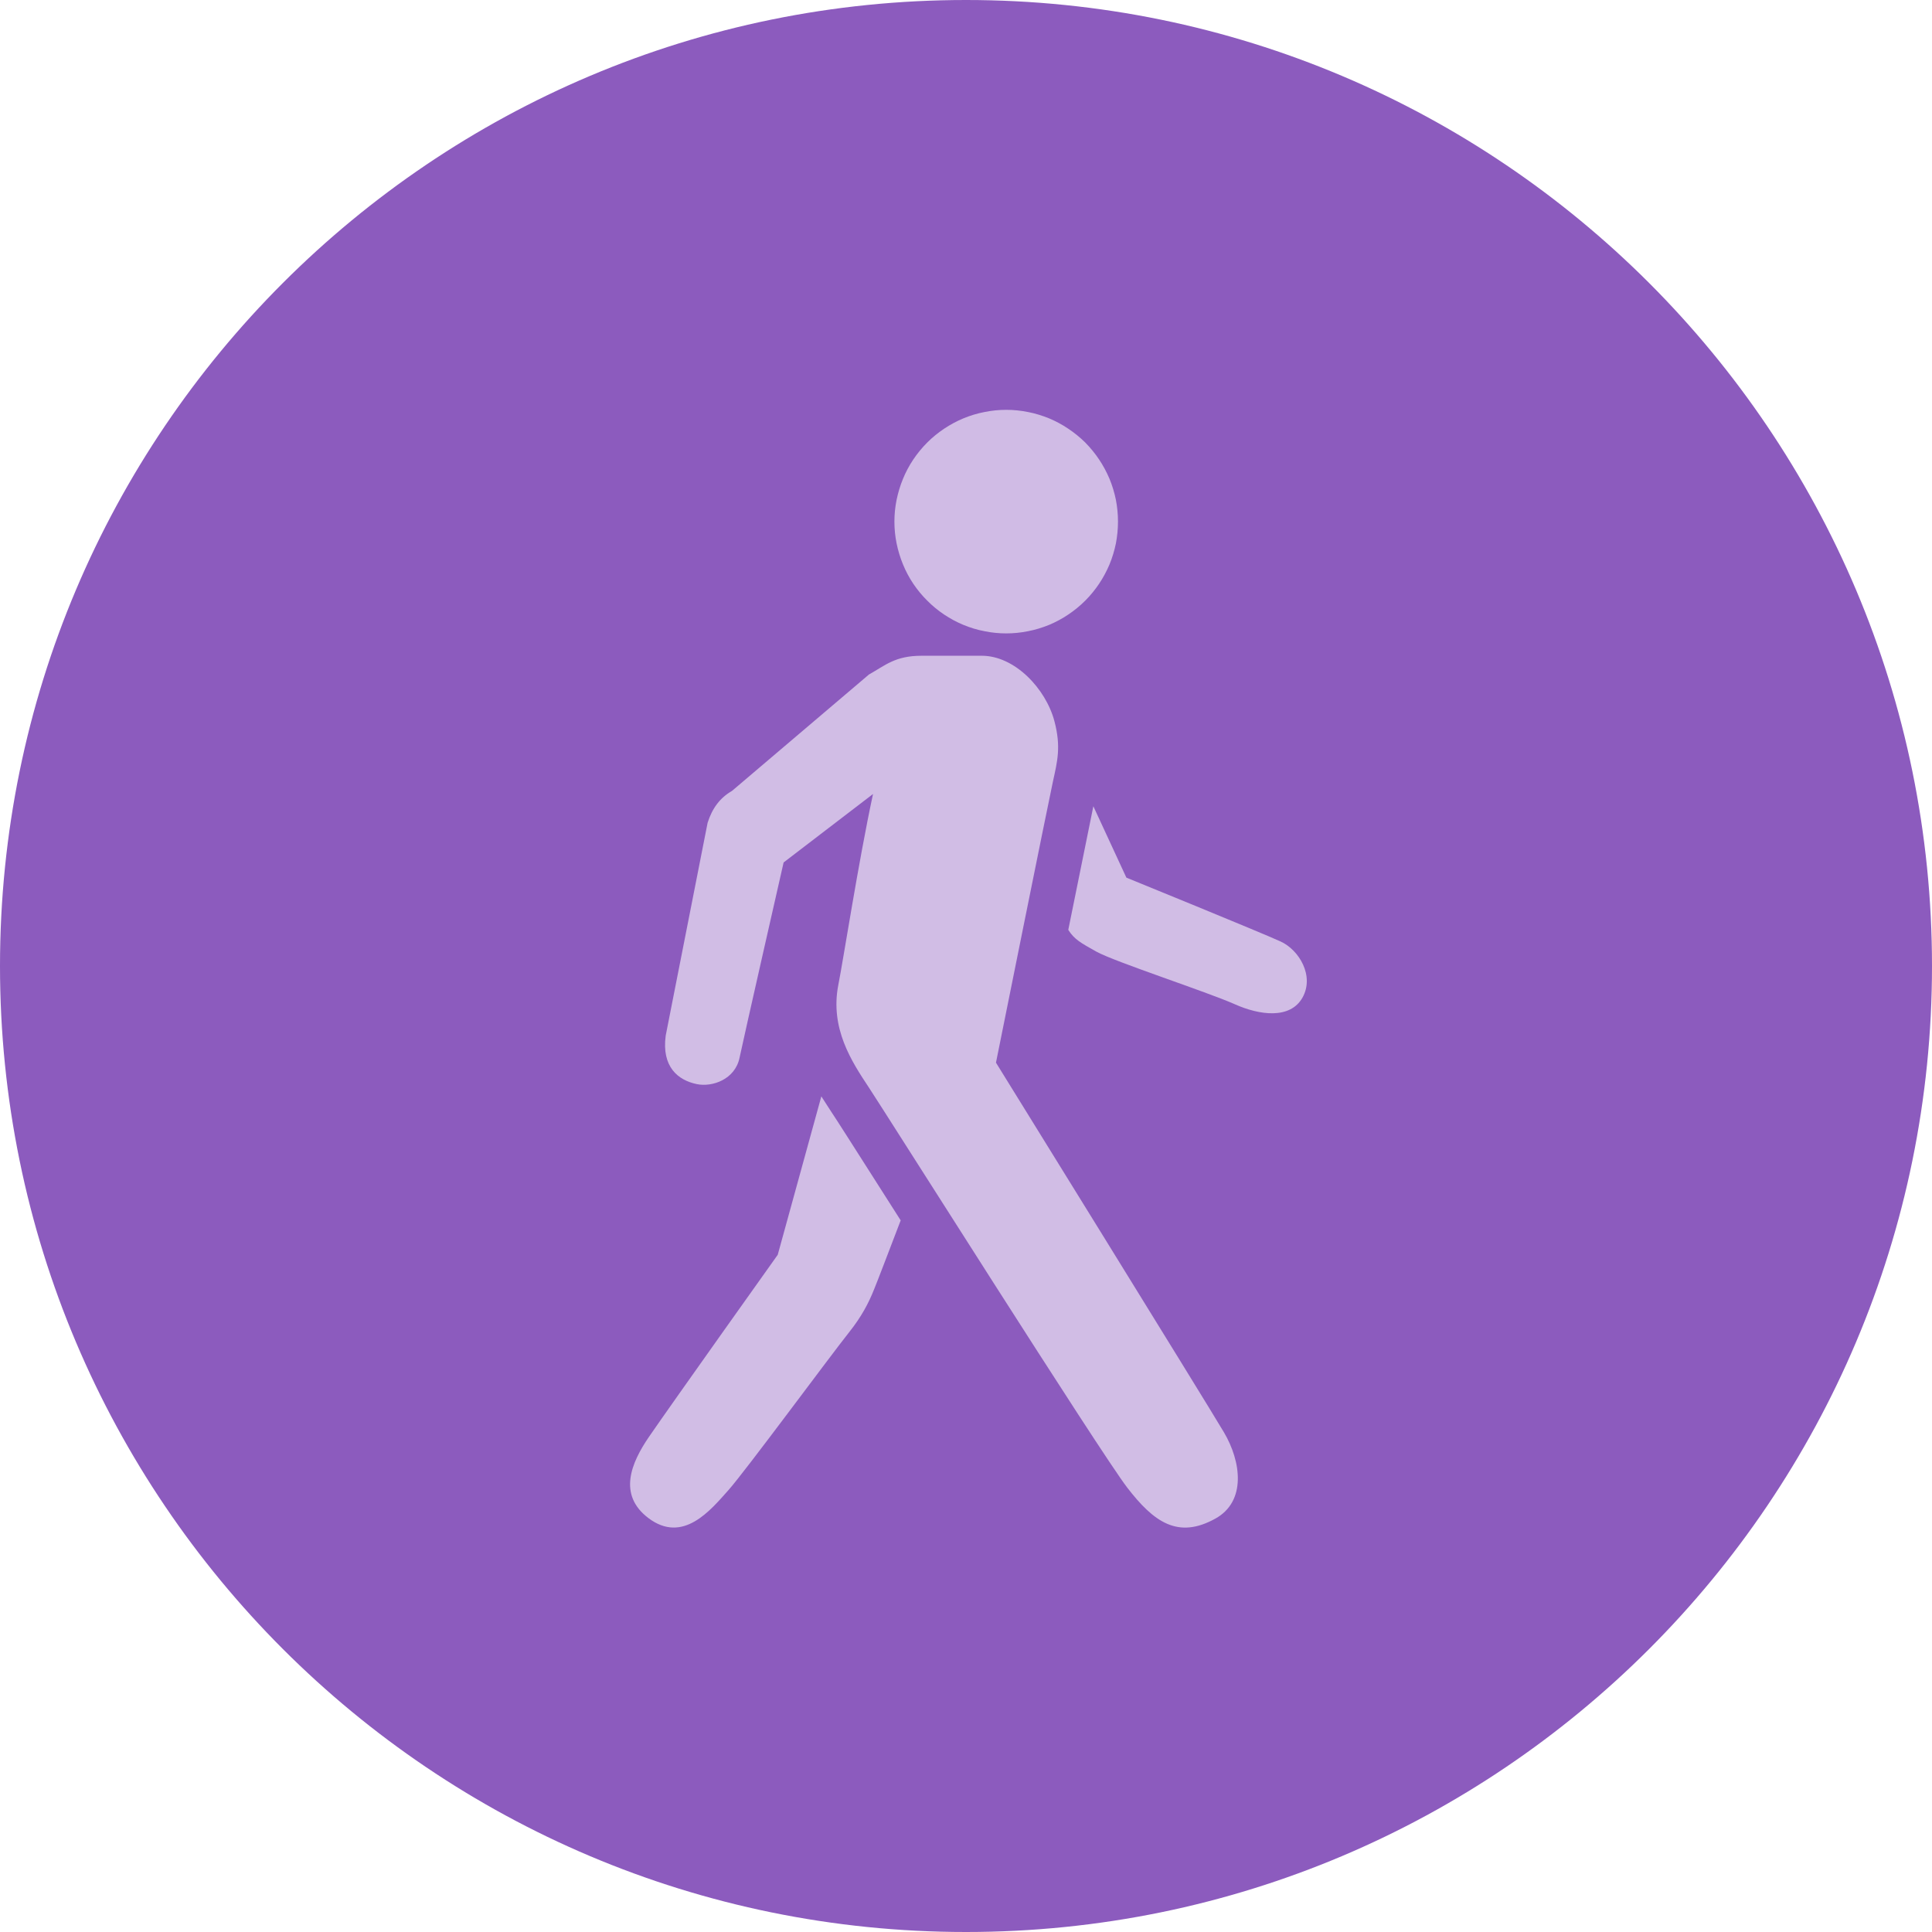
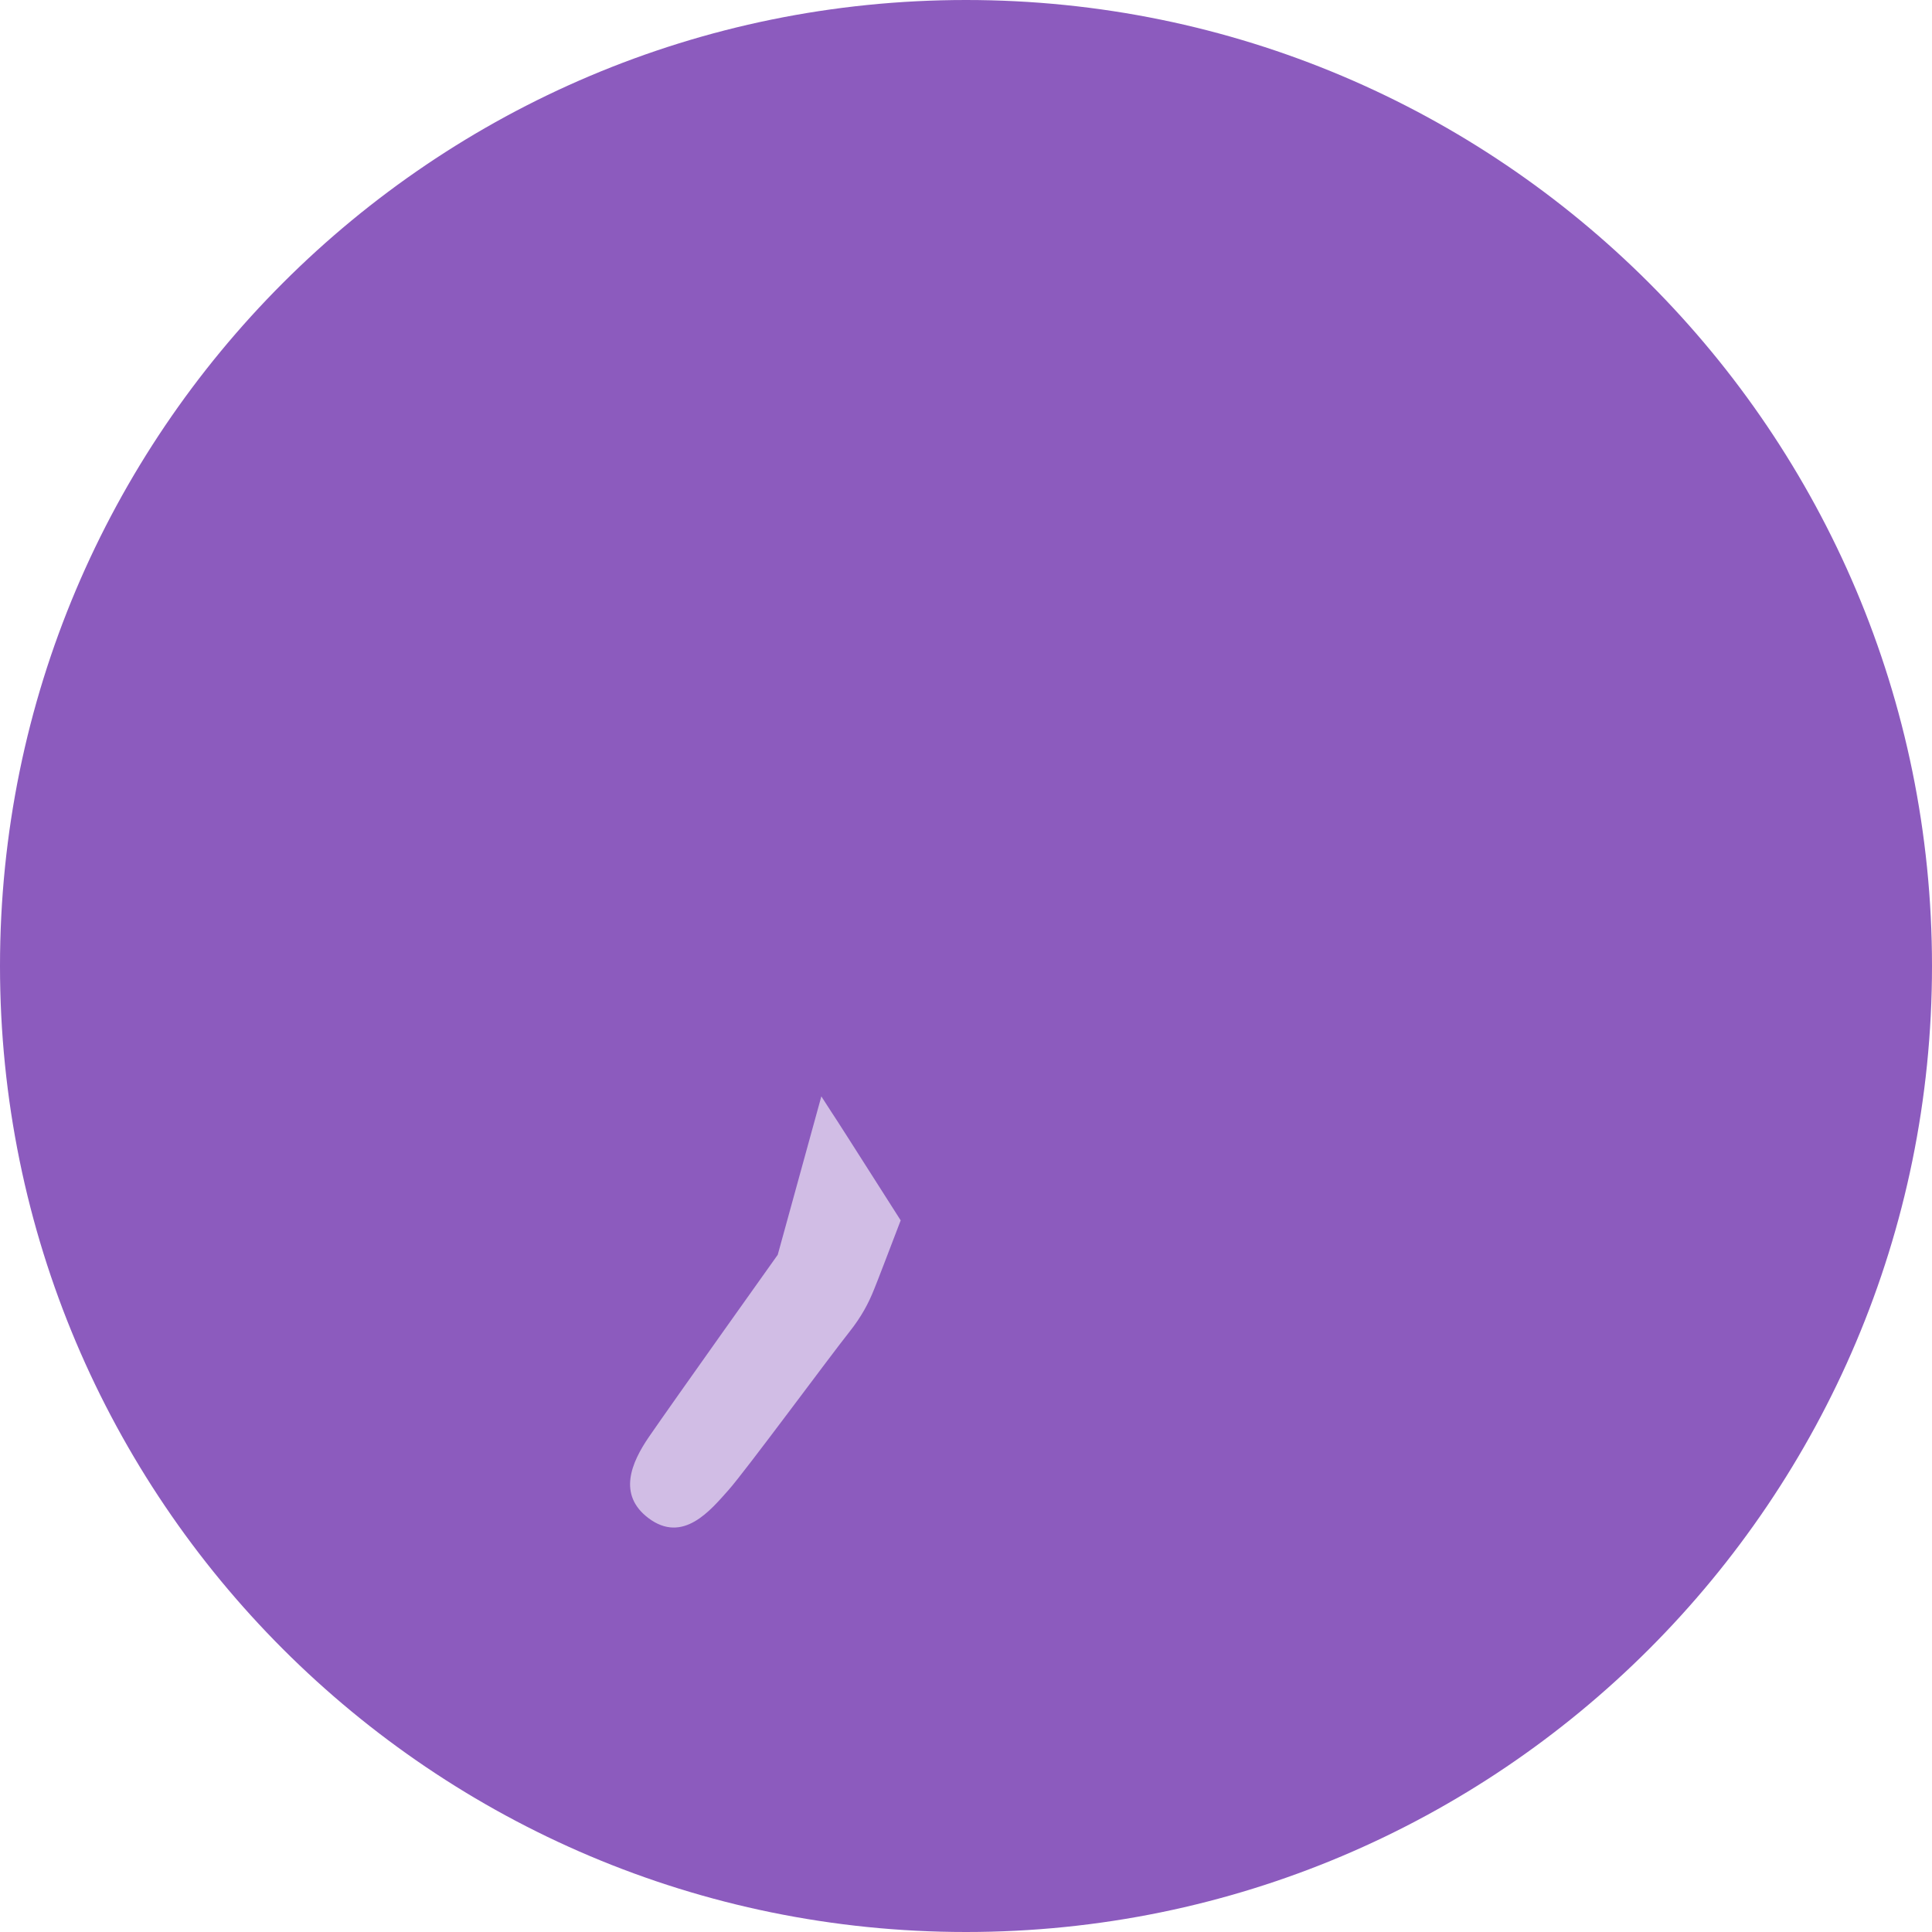
<svg xmlns="http://www.w3.org/2000/svg" width="96" zoomAndPan="magnify" viewBox="0 0 72 72" height="96" preserveAspectRatio="xMidYMid meet" version="1.0">
  <defs>
    <filter x="0%" y="0%" width="100%" height="100%" id="2157b3dcc4">
      <feColorMatrix values="0 0 0 0 1 0 0 0 0 1 0 0 0 0 1 0 0 0 1 0" color-interpolation-filters="sRGB" />
    </filter>
    <clipPath id="2ce31ba243">
      <path d="M 36 0 C 16.117 0 0 16.117 0 36 C 0 55.883 16.117 72 36 72 C 55.883 72 72 55.883 72 36 C 72 16.117 55.883 0 36 0 Z M 36 0 " clip-rule="nonzero" />
    </clipPath>
    <mask id="06e0315f96">
      <g filter="url(#2157b3dcc4)">
        <rect x="-7.2" width="86.4" fill="#000000" y="-7.2" height="86.4" fill-opacity="0.98" />
      </g>
    </mask>
    <clipPath id="e8ca8e66cd">
      <path d="M 0.121 0.121 L 8.762 0.121 L 8.762 8.762 L 0.121 8.762 Z M 0.121 0.121 " clip-rule="nonzero" />
    </clipPath>
    <clipPath id="f4f7856861">
-       <rect x="0" width="9" y="0" height="9" />
-     </clipPath>
+       </clipPath>
    <clipPath id="70a3e3b7e4">
      <path d="M 23.004 40 L 34 40 L 34 57 L 23.004 57 Z M 23.004 40 " clip-rule="nonzero" />
    </clipPath>
  </defs>
  <g clip-path="url(#2ce31ba243)">
    <rect x="-7.2" width="86.4" fill="#8c5bbe" y="-7.2" height="86.4" fill-opacity="1" />
  </g>
  <g mask="url(#06e0315f96)">
    <g transform="matrix(1, 0, 0, 1, 33, 15)">
      <g clip-path="url(#f4f7856861)">
        <g clip-path="url(#e8ca8e66cd)">
-           <path fill="#d1bde5" d="M 8.664 4.438 C 8.664 4.711 8.637 4.984 8.586 5.254 C 8.531 5.52 8.453 5.781 8.348 6.035 C 8.242 6.285 8.113 6.527 7.961 6.754 C 7.809 6.98 7.637 7.191 7.445 7.383 C 7.25 7.578 7.039 7.75 6.812 7.902 C 6.586 8.055 6.344 8.184 6.094 8.289 C 5.84 8.391 5.578 8.473 5.312 8.523 C 5.043 8.578 4.773 8.605 4.5 8.605 C 4.227 8.605 3.953 8.578 3.688 8.523 C 3.418 8.473 3.156 8.391 2.906 8.289 C 2.652 8.184 2.414 8.055 2.184 7.902 C 1.957 7.75 1.746 7.578 1.555 7.383 C 1.359 7.191 1.188 6.98 1.035 6.754 C 0.883 6.527 0.754 6.285 0.652 6.035 C 0.547 5.781 0.469 5.52 0.414 5.254 C 0.359 4.984 0.332 4.711 0.332 4.438 C 0.332 4.164 0.359 3.895 0.414 3.625 C 0.469 3.359 0.547 3.098 0.652 2.844 C 0.754 2.594 0.883 2.352 1.035 2.125 C 1.188 1.898 1.359 1.688 1.555 1.492 C 1.746 1.301 1.957 1.129 2.184 0.977 C 2.414 0.824 2.652 0.695 2.906 0.59 C 3.156 0.488 3.418 0.406 3.688 0.355 C 3.953 0.301 4.227 0.273 4.5 0.273 C 4.773 0.273 5.043 0.301 5.312 0.355 C 5.578 0.406 5.84 0.488 6.094 0.59 C 6.344 0.695 6.586 0.824 6.812 0.977 C 7.039 1.129 7.25 1.301 7.445 1.492 C 7.637 1.688 7.809 1.898 7.961 2.125 C 8.113 2.352 8.242 2.594 8.348 2.844 C 8.453 3.098 8.531 3.359 8.586 3.625 C 8.637 3.895 8.664 4.164 8.664 4.438 Z M 8.664 4.438 " fill-opacity="1" fill-rule="nonzero" />
-         </g>
+           </g>
      </g>
    </g>
  </g>
-   <path fill="#d1bde5" d="M 39.297 26.883 C 38.977 25.664 37.816 24.438 36.59 24.438 C 36.137 24.438 34.832 24.438 34.344 24.438 C 33.352 24.438 32.988 24.801 32.383 25.137 L 27.281 29.473 C 26.832 29.734 26.547 30.113 26.371 30.66 L 24.809 38.594 C 24.652 39.762 25.27 40.258 25.969 40.402 C 26.535 40.52 27.395 40.234 27.562 39.414 C 27.703 38.734 29.203 32.141 29.203 32.141 L 32.535 29.59 C 31.988 32.133 31.43 35.758 31.242 36.703 C 30.926 38.324 31.738 39.559 32.375 40.52 C 32.957 41.398 41.012 54.145 42.008 55.438 C 43 56.727 43.902 57.367 45.293 56.594 C 46.453 55.953 46.258 54.469 45.613 53.379 C 44.969 52.285 37.117 39.602 37.117 39.602 C 37.117 39.602 39.07 29.898 39.238 29.133 C 39.406 28.367 39.547 27.836 39.297 26.883 Z M 39.297 26.883 " fill-opacity="1" fill-rule="nonzero" />
-   <path fill="#d1bde5" d="M 47.723 35.086 C 46.973 34.742 41.977 32.707 41.977 32.707 C 41.977 32.707 41.41 31.484 40.746 30.047 C 40.566 30.941 40.203 32.723 39.812 34.652 C 39.816 34.656 39.824 34.664 39.824 34.672 C 40.043 35.008 40.27 35.137 40.867 35.469 C 41.566 35.852 44.984 36.965 46.02 37.426 C 46.938 37.836 48.078 37.992 48.539 37.18 C 48.996 36.367 48.41 35.398 47.723 35.086 Z M 47.723 35.086 " fill-opacity="1" fill-rule="nonzero" />
  <g clip-path="url(#70a3e3b7e4)">
    <path fill="#d1bde5" d="M 32.785 44.254 C 31.863 42.809 31.137 41.664 30.984 41.441 C 30.871 41.266 30.742 41.07 30.609 40.859 L 28.984 46.762 C 28.984 46.762 25.082 52.242 24.188 53.543 C 23.52 54.516 23.016 55.707 24.164 56.574 C 25.453 57.547 26.48 56.281 27.148 55.531 C 27.762 54.844 30.938 50.535 31.645 49.648 C 32.113 49.059 32.371 48.559 32.57 48.062 C 32.645 47.887 33.129 46.625 33.566 45.48 C 33.305 45.074 33.047 44.664 32.785 44.254 Z M 32.785 44.254 " fill-opacity="1" fill-rule="nonzero" />
  </g>
</svg>